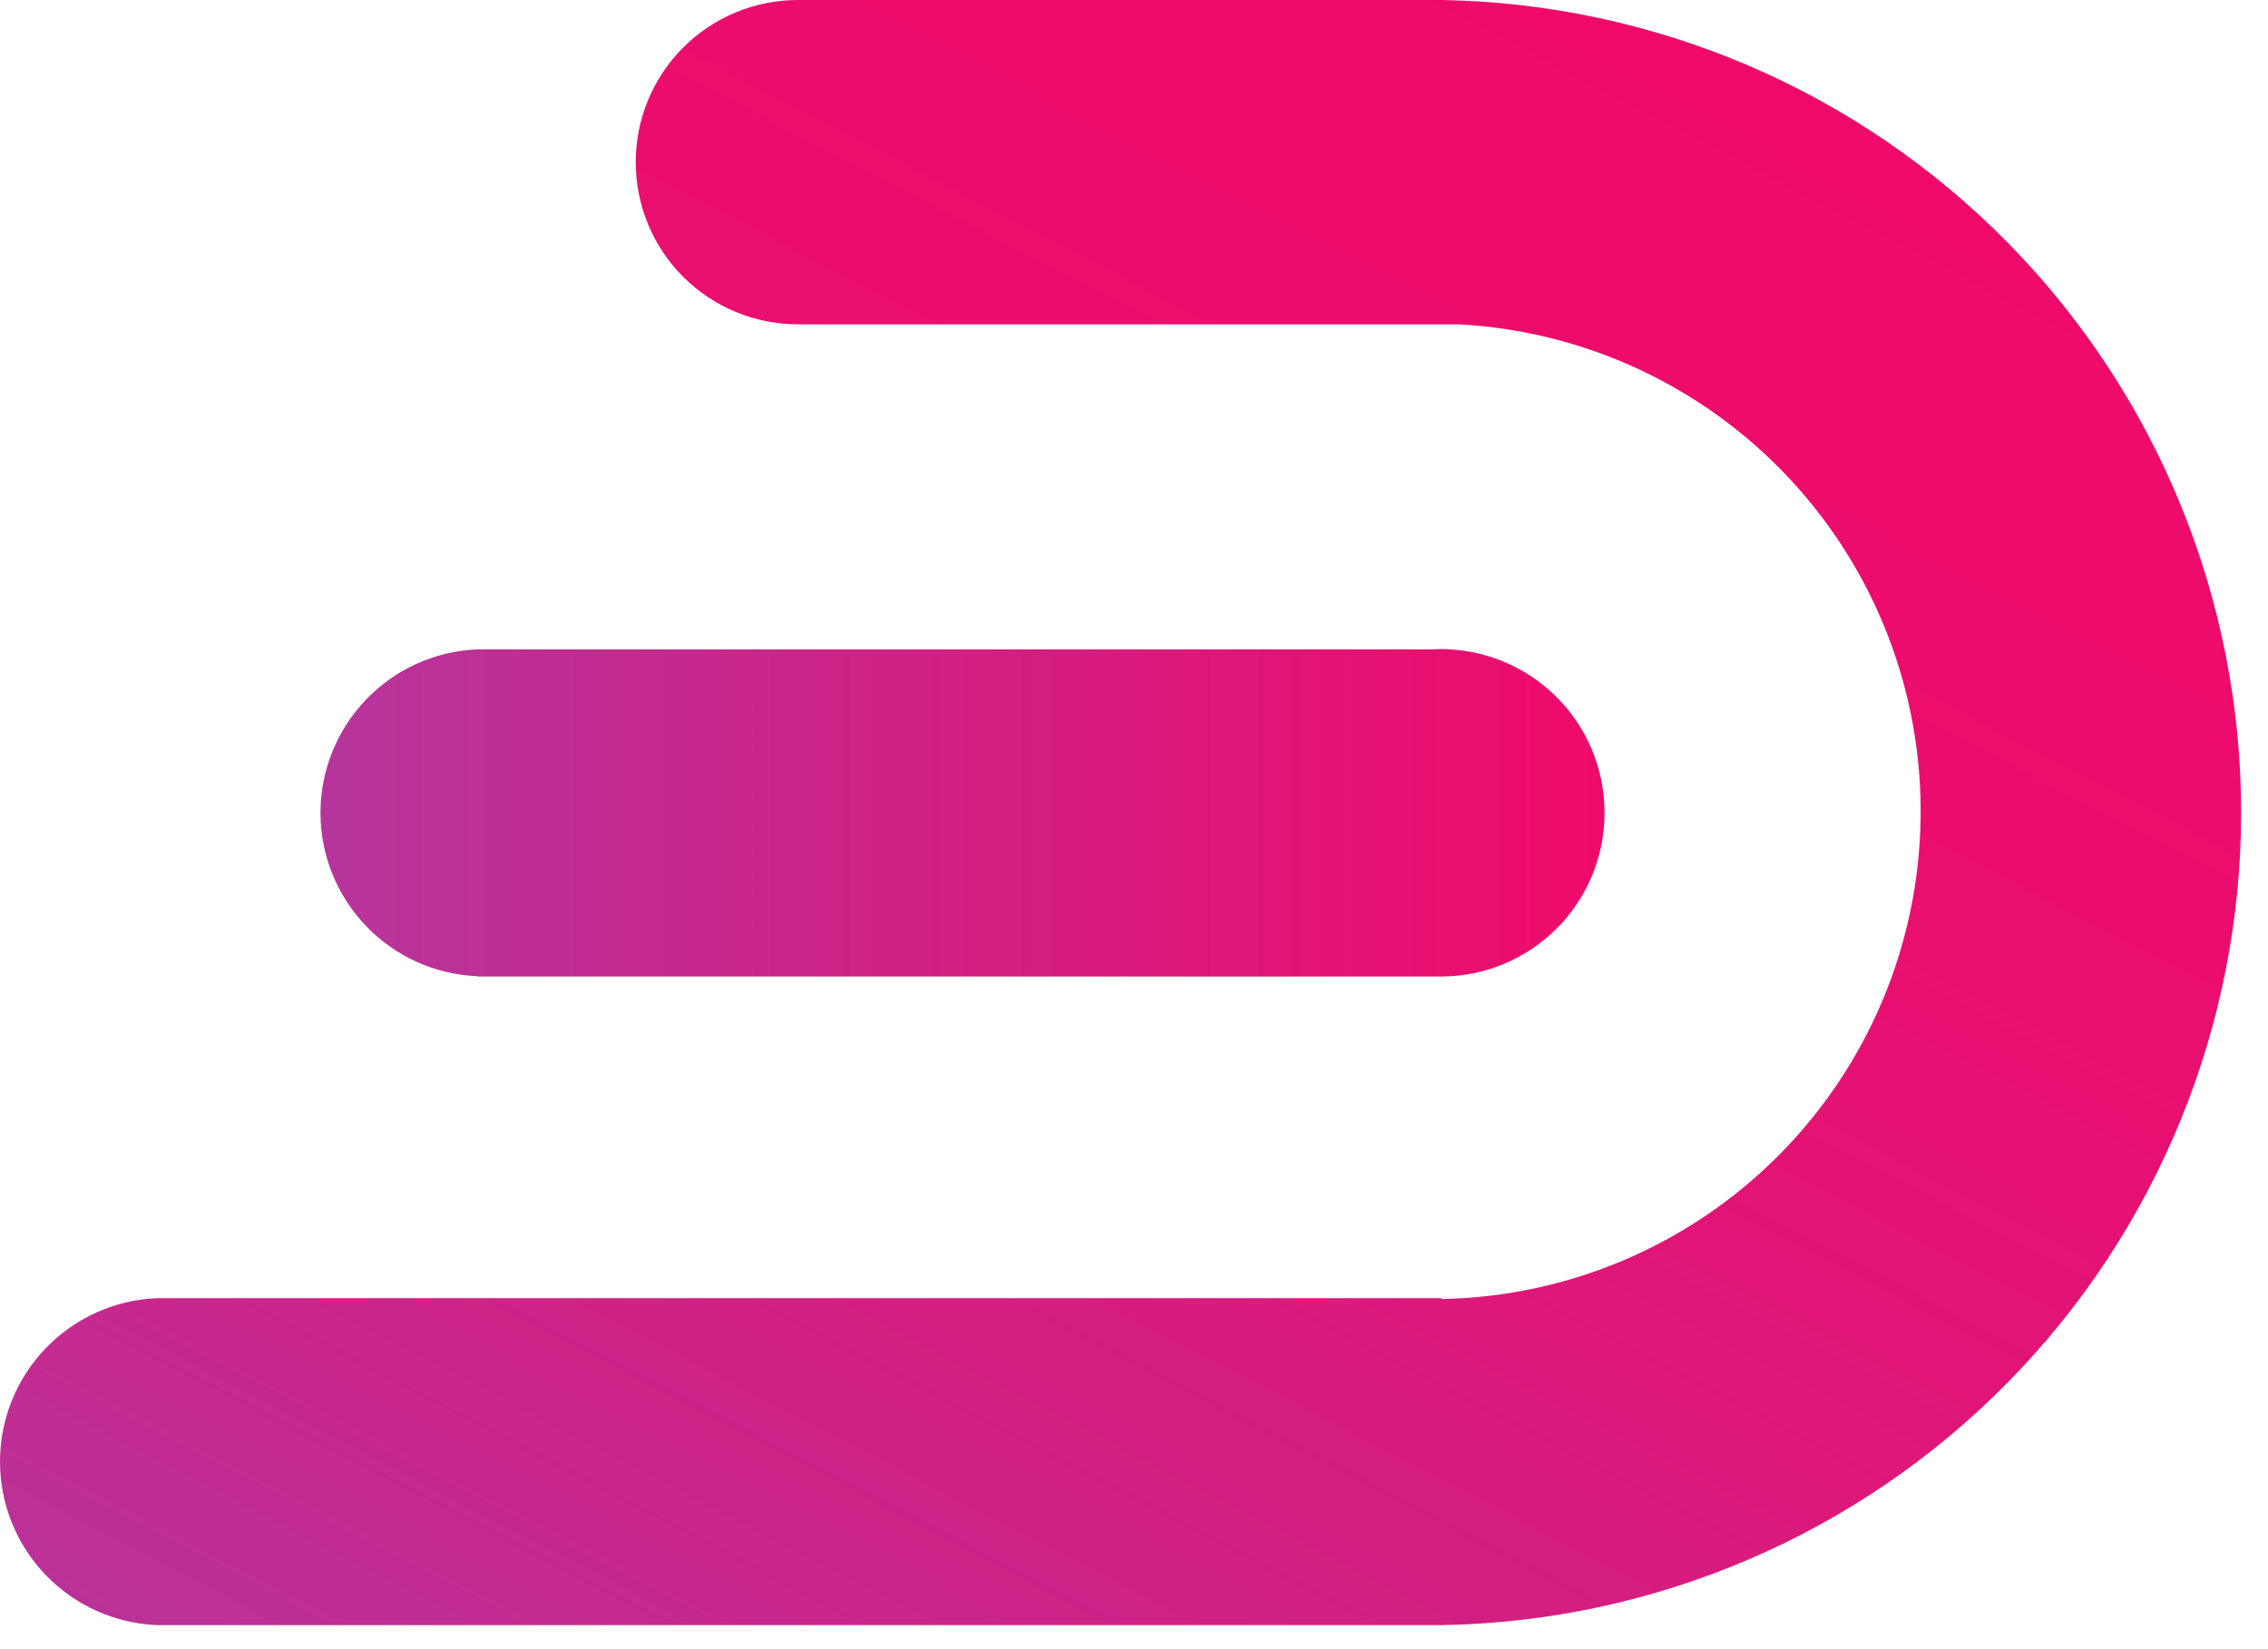
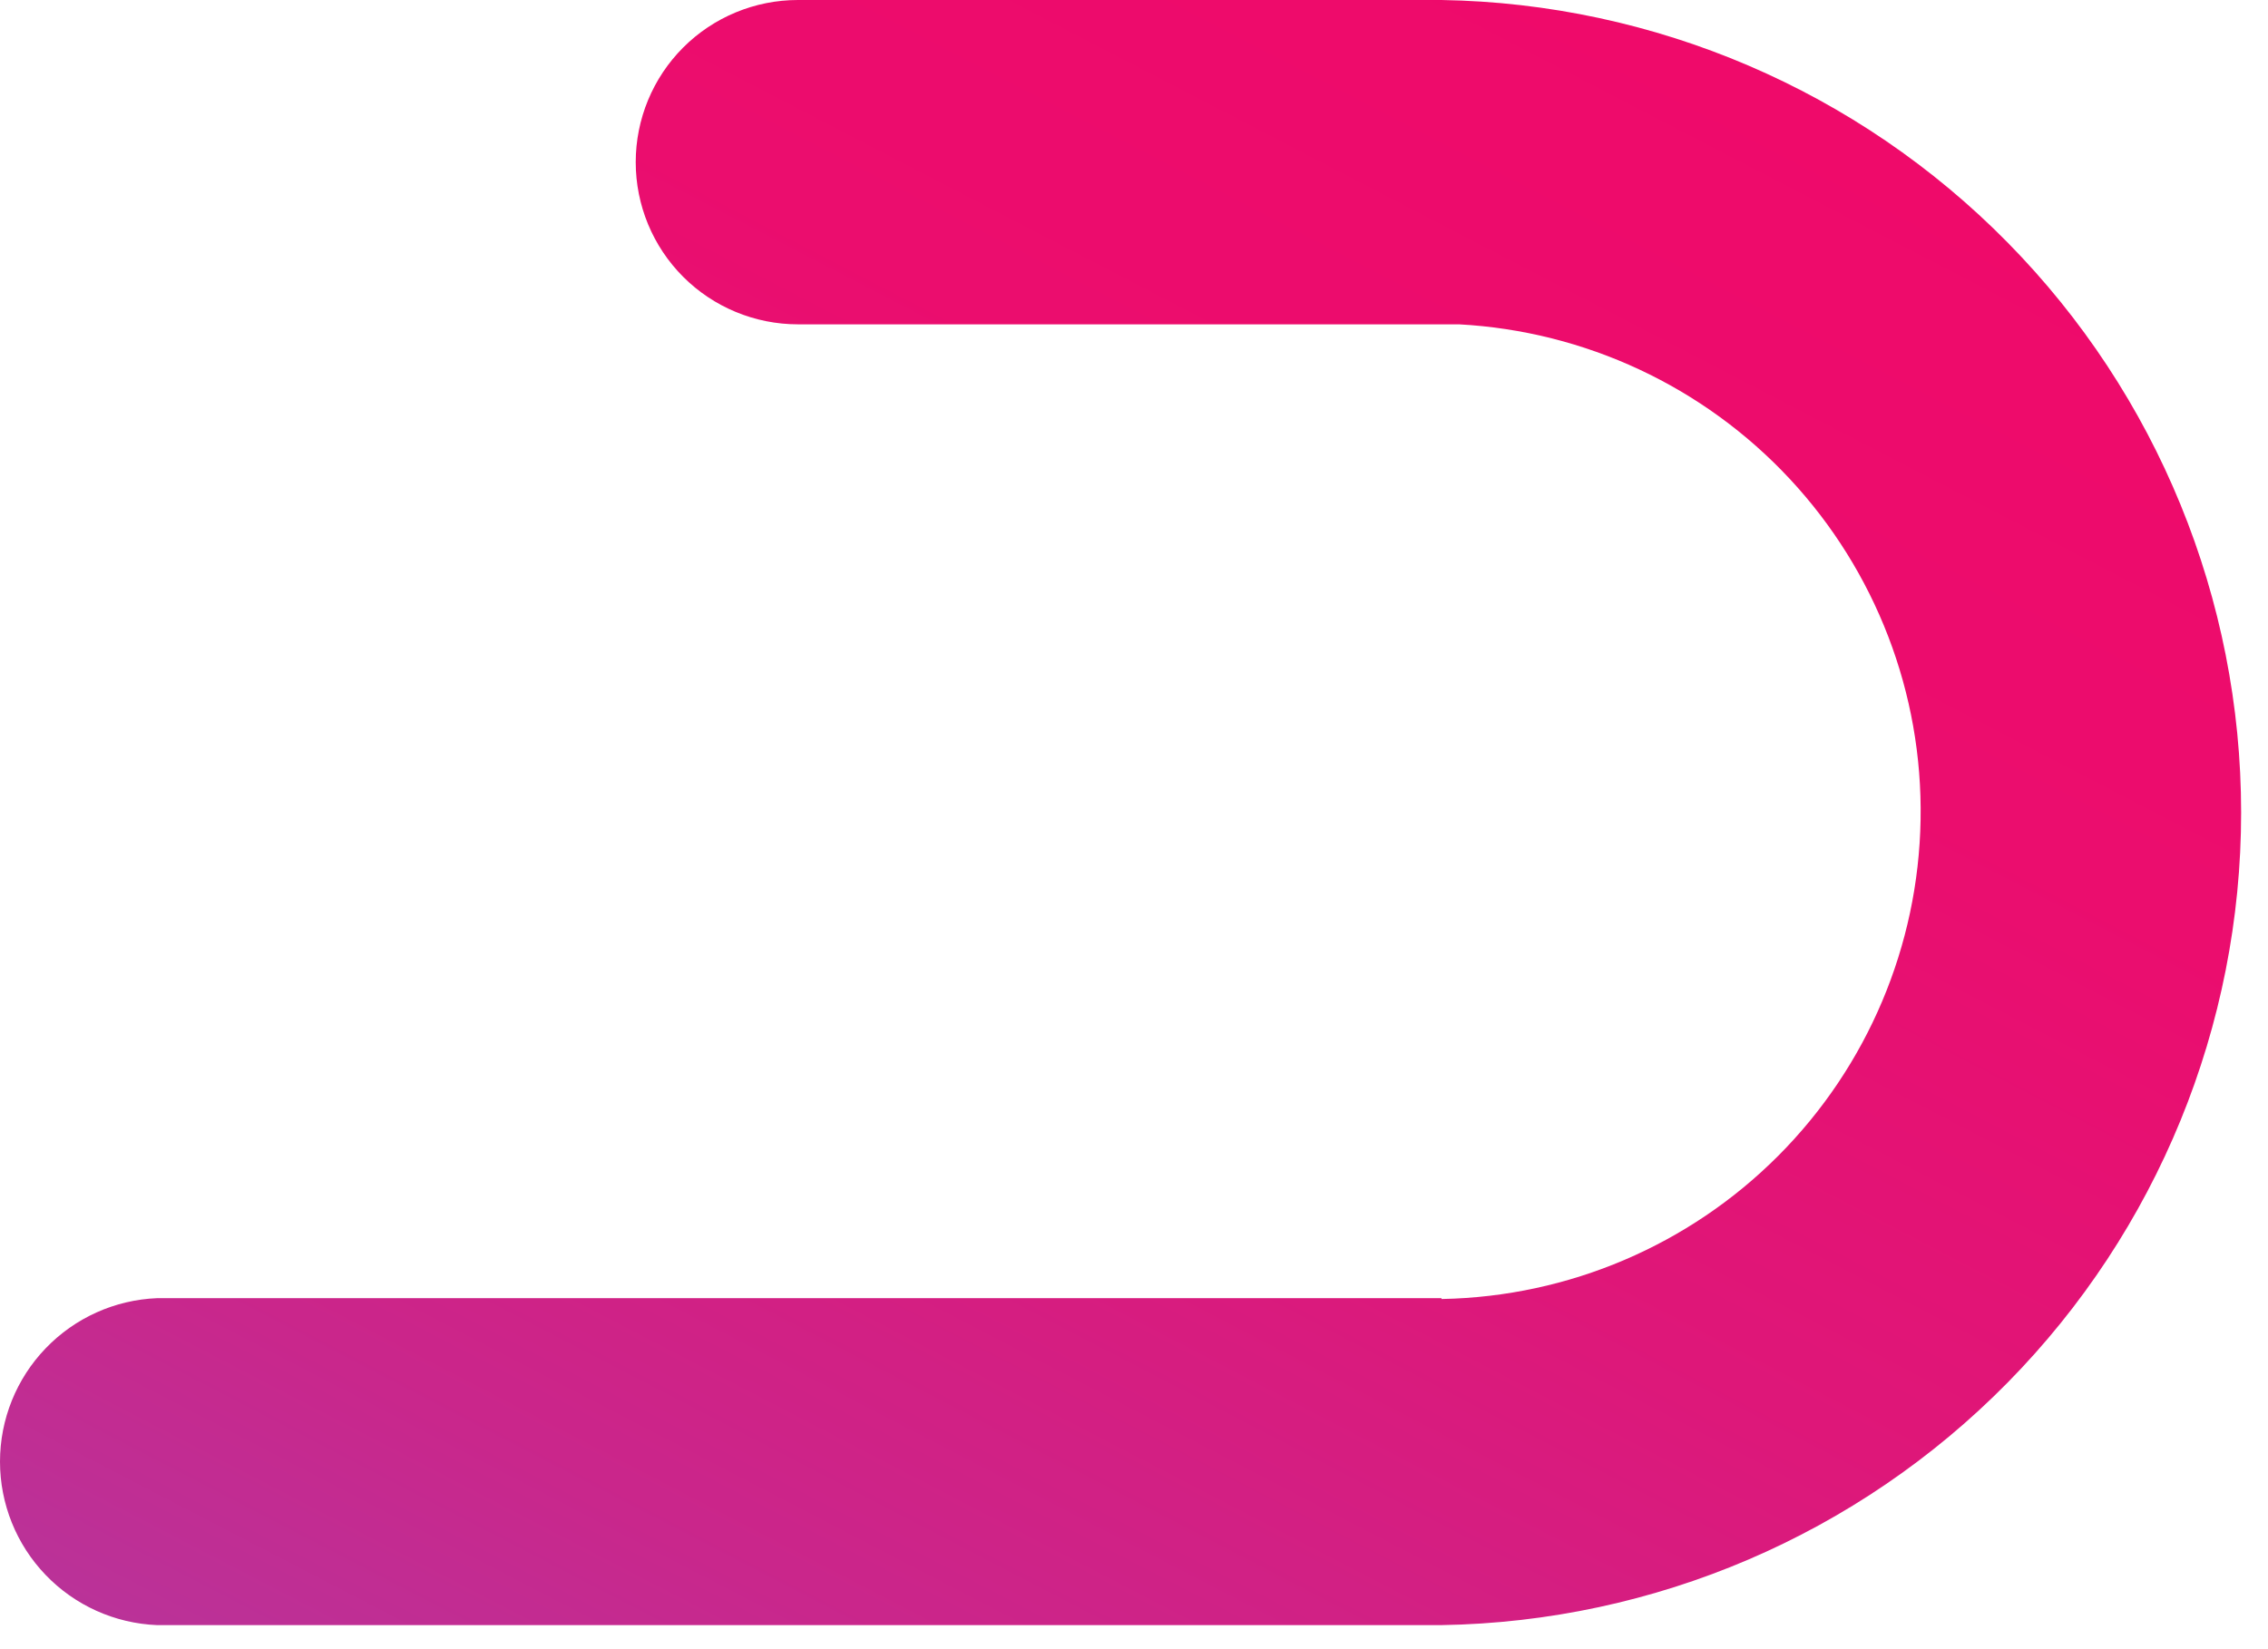
<svg xmlns="http://www.w3.org/2000/svg" width="33" height="24" viewBox="0 0 33 24" fill="none">
  <path d="M20.977 0.008V0H11.61C10.984 9.32705e-09 10.383 0.249 9.941 0.691C9.498 1.134 9.25 1.734 9.25 2.36C9.25 2.986 9.498 3.586 9.941 4.029C10.383 4.471 10.984 4.72 11.61 4.72H21.229C23.064 4.819 24.789 5.625 26.041 6.969C27.294 8.313 27.977 10.091 27.945 11.928C27.914 13.765 27.172 15.519 25.874 16.82C24.577 18.121 22.825 18.868 20.988 18.904H20.974V18.892H2.285C1.671 18.917 1.09 19.178 0.664 19.622C0.238 20.065 0 20.656 0 21.271C0 21.886 0.238 22.477 0.664 22.92C1.09 23.364 1.671 23.625 2.285 23.65H20.974C24.077 23.6 27.036 22.332 29.212 20.12C31.389 17.908 32.609 14.928 32.609 11.825C32.609 8.721 31.389 5.742 29.212 3.53C27.036 1.318 24.077 0.05 20.974 0L20.977 0.008Z" fill="url(#paint0_linear_13_1539)" />
-   <path d="M6.947 14.211H20.975C21.607 14.209 22.212 13.955 22.657 13.506C23.102 13.057 23.35 12.45 23.347 11.818C23.344 11.187 23.091 10.582 22.642 10.137C22.193 9.692 21.586 9.444 20.954 9.446C20.929 9.446 20.903 9.446 20.877 9.45H6.947C6.333 9.475 5.752 9.736 5.327 10.18C4.901 10.623 4.663 11.214 4.663 11.829C4.663 12.443 4.901 13.034 5.327 13.477C5.752 13.921 6.333 14.182 6.947 14.207V14.211Z" fill="url(#paint1_linear_13_1539)" />
  <defs>
    <linearGradient id="paint0_linear_13_1539" x1="3.978" y1="26.275" x2="18.934" y2="-2.545" gradientUnits="userSpaceOnUse">
      <stop stop-color="#B6359C" />
      <stop offset="0.2" stop-color="#CA268B" />
      <stop offset="0.47" stop-color="#DE1779" />
      <stop offset="0.74" stop-color="#EB0D6E" />
      <stop offset="1" stop-color="#EF0A6A" />
    </linearGradient>
    <linearGradient id="paint1_linear_13_1539" x1="4.663" y1="11.829" x2="23.347" y2="11.829" gradientUnits="userSpaceOnUse">
      <stop stop-color="#B6359C" />
      <stop offset="1" stop-color="#EF0A6A" />
    </linearGradient>
  </defs>
</svg>